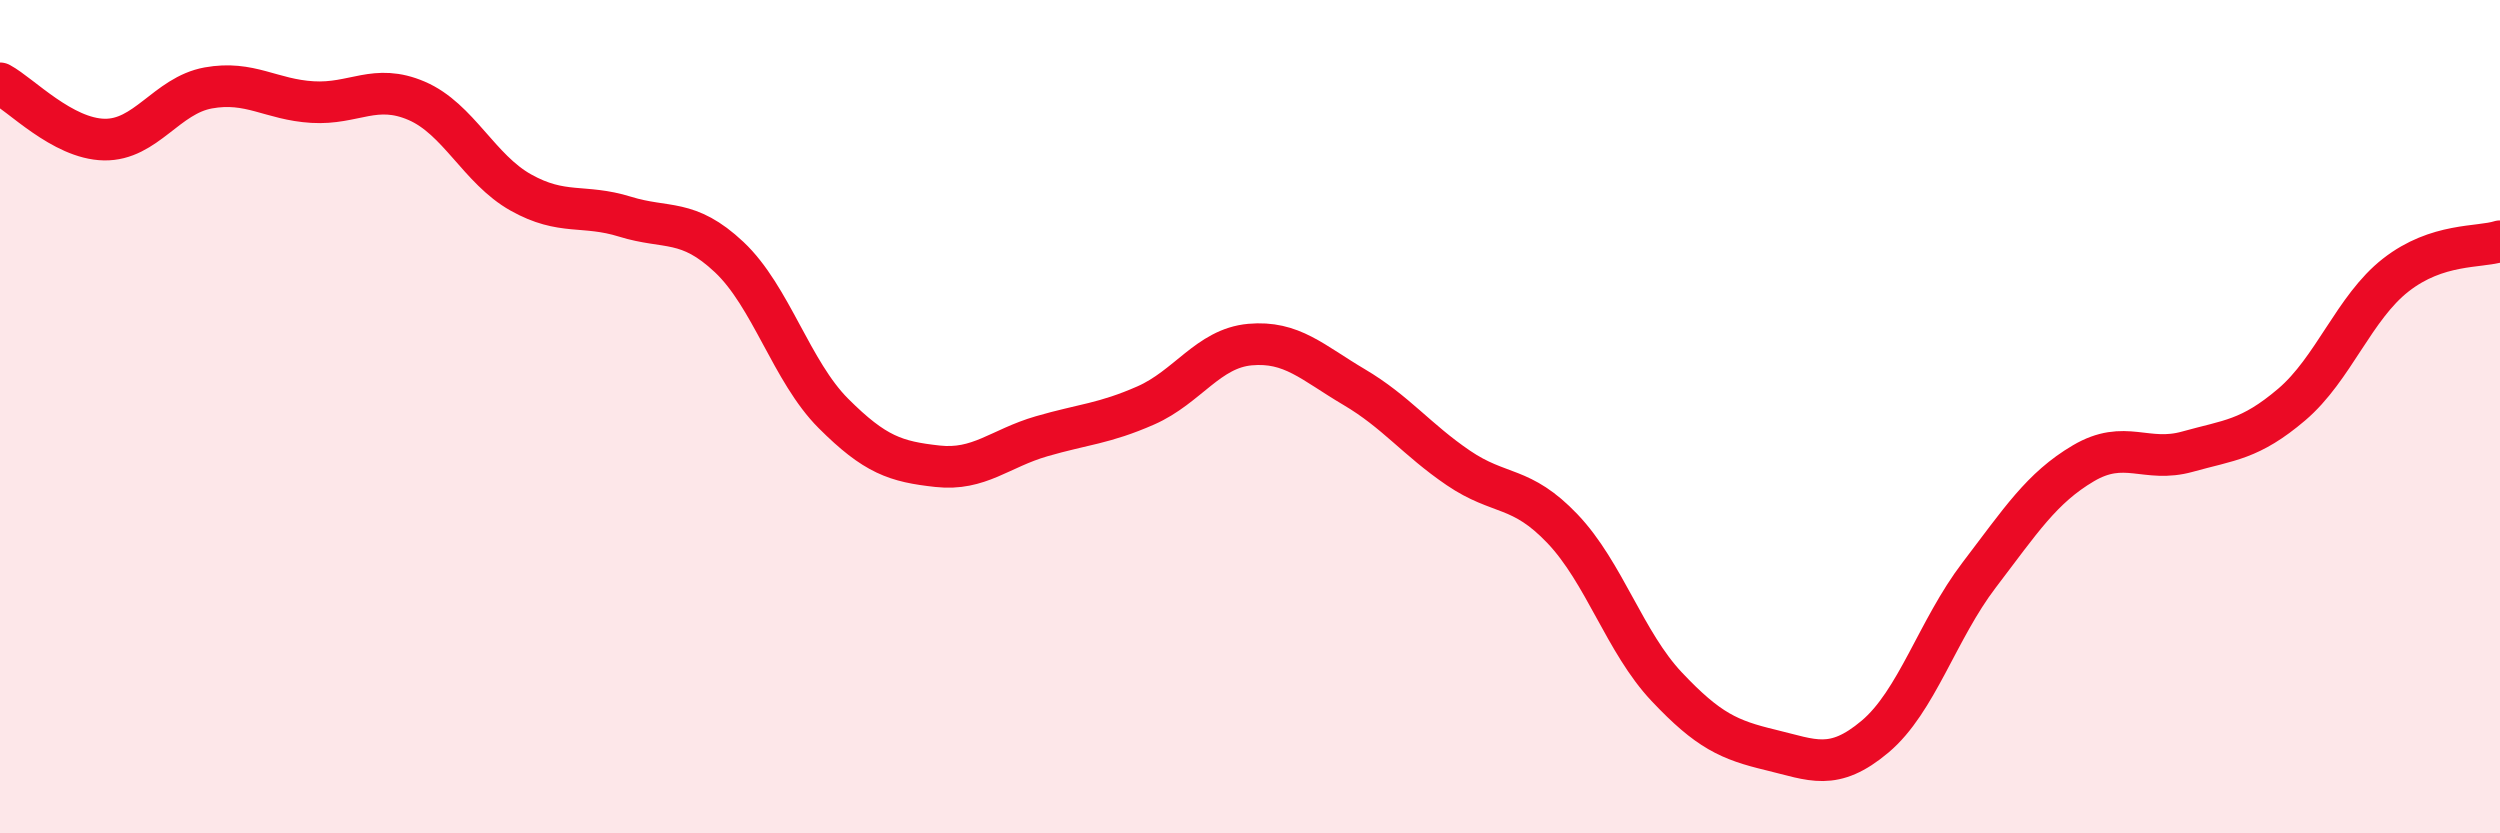
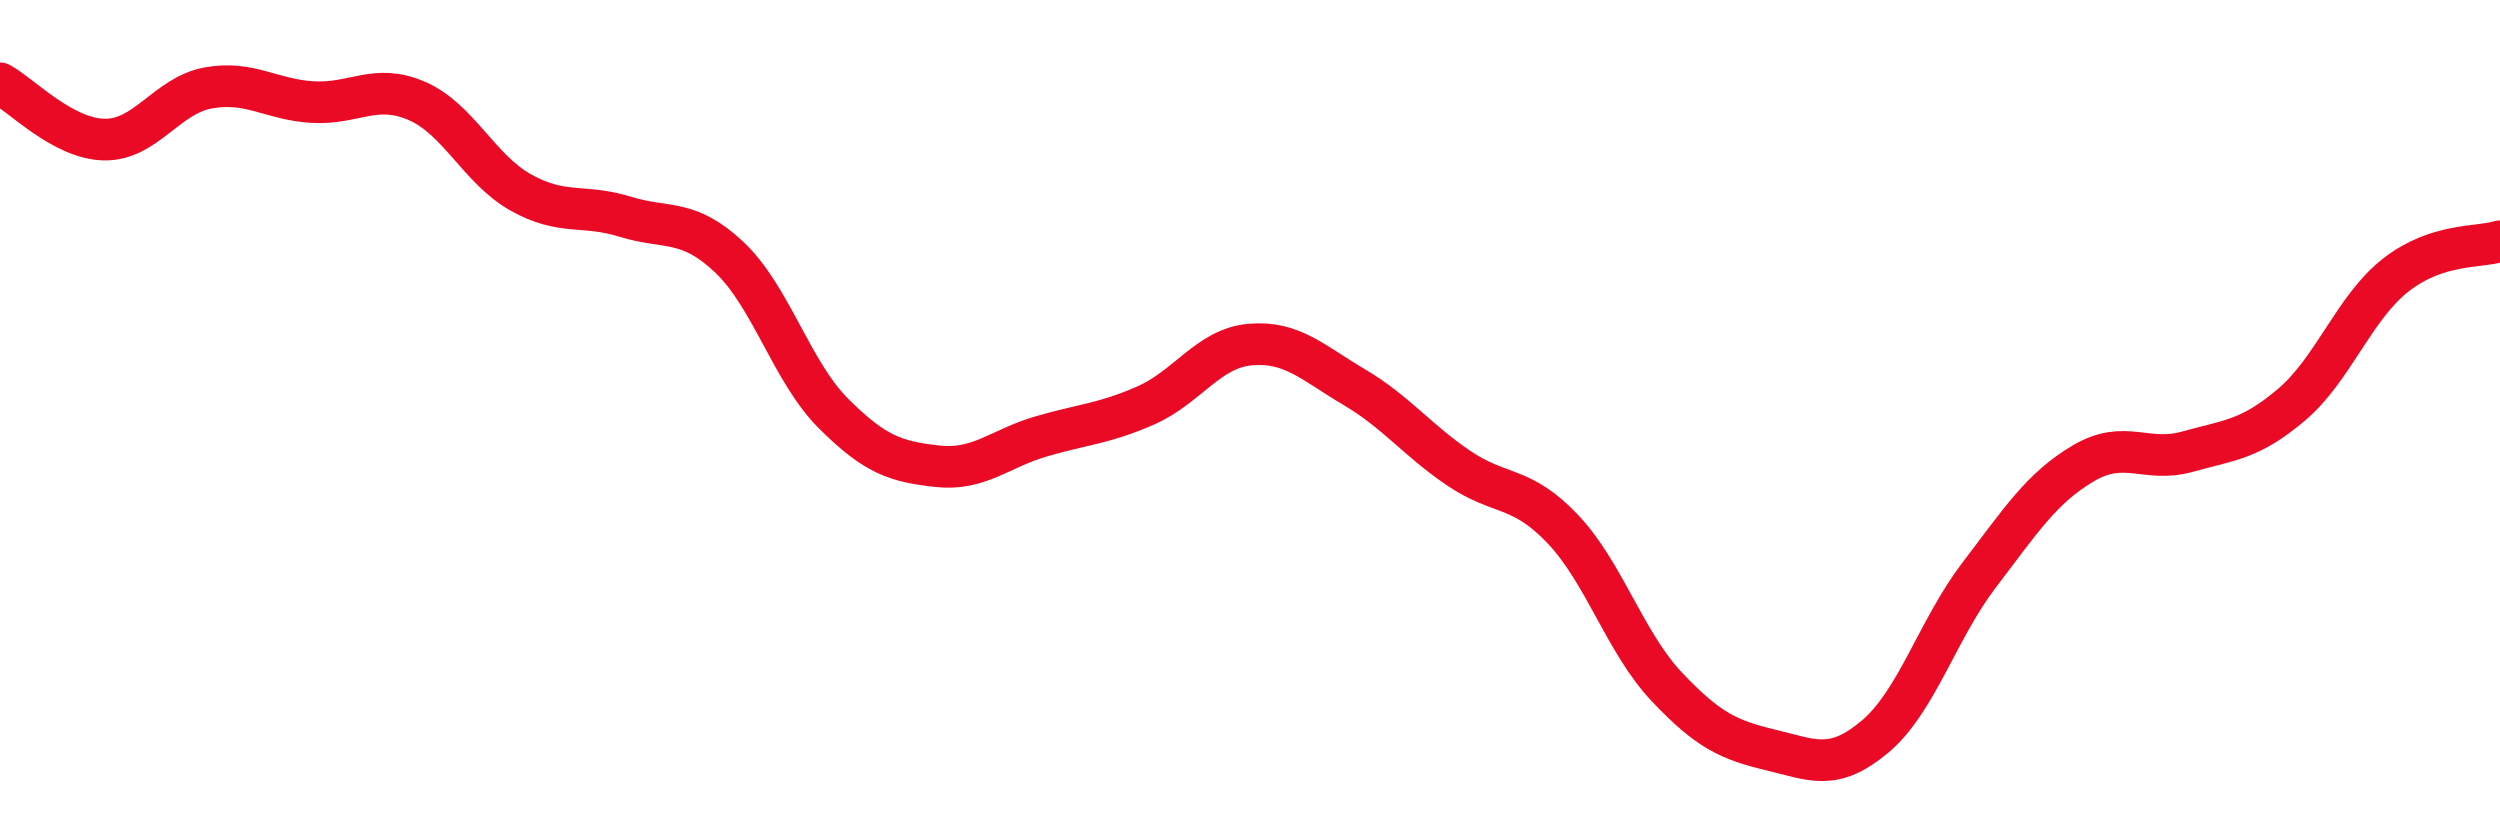
<svg xmlns="http://www.w3.org/2000/svg" width="60" height="20" viewBox="0 0 60 20">
-   <path d="M 0,2 C 0.5,2.27 1.5,3.33 2.5,3.35 C 3.5,3.37 4,2.29 5,2.11 C 6,1.93 6.5,2.39 7.5,2.45 C 8.5,2.51 9,1.99 10,2.42 C 11,2.85 11.5,4.06 12.5,4.62 C 13.5,5.18 14,4.89 15,5.2 C 16,5.51 16.5,5.23 17.5,6.17 C 18.5,7.11 19,8.92 20,9.92 C 21,10.92 21.5,11.08 22.5,11.19 C 23.5,11.3 24,10.76 25,10.47 C 26,10.18 26.5,10.17 27.5,9.73 C 28.5,9.29 29,8.36 30,8.27 C 31,8.18 31.5,8.7 32.5,9.29 C 33.5,9.88 34,10.55 35,11.23 C 36,11.91 36.5,11.64 37.5,12.69 C 38.5,13.74 39,15.42 40,16.48 C 41,17.54 41.5,17.76 42.5,18 C 43.5,18.24 44,18.52 45,17.68 C 46,16.84 46.5,15.11 47.5,13.8 C 48.5,12.49 49,11.71 50,11.12 C 51,10.53 51.5,11.12 52.5,10.84 C 53.5,10.56 54,10.56 55,9.71 C 56,8.86 56.5,7.38 57.5,6.6 C 58.5,5.82 59.5,5.95 60,5.79L60 20L0 20Z" fill="#EB0A25" opacity="0.1" stroke-linecap="round" stroke-linejoin="round" />
  <path d="M 0,2 C 0.5,2.27 1.5,3.33 2.5,3.35 C 3.5,3.37 4,2.29 5,2.11 C 6,1.93 6.5,2.39 7.5,2.45 C 8.5,2.51 9,1.99 10,2.42 C 11,2.85 11.5,4.06 12.5,4.62 C 13.5,5.18 14,4.89 15,5.2 C 16,5.51 16.5,5.23 17.5,6.17 C 18.5,7.11 19,8.92 20,9.92 C 21,10.92 21.5,11.08 22.5,11.19 C 23.5,11.3 24,10.76 25,10.47 C 26,10.18 26.5,10.17 27.5,9.73 C 28.5,9.29 29,8.36 30,8.27 C 31,8.18 31.5,8.7 32.5,9.29 C 33.5,9.88 34,10.55 35,11.23 C 36,11.91 36.5,11.64 37.5,12.69 C 38.5,13.74 39,15.42 40,16.48 C 41,17.54 41.5,17.76 42.5,18 C 43.5,18.24 44,18.52 45,17.68 C 46,16.84 46.5,15.11 47.5,13.8 C 48.5,12.49 49,11.71 50,11.12 C 51,10.53 51.5,11.12 52.5,10.84 C 53.5,10.56 54,10.56 55,9.71 C 56,8.86 56.5,7.38 57.5,6.6 C 58.5,5.82 59.5,5.95 60,5.79" stroke="#EB0A25" stroke-width="1" fill="none" stroke-linecap="round" stroke-linejoin="round" />
</svg>